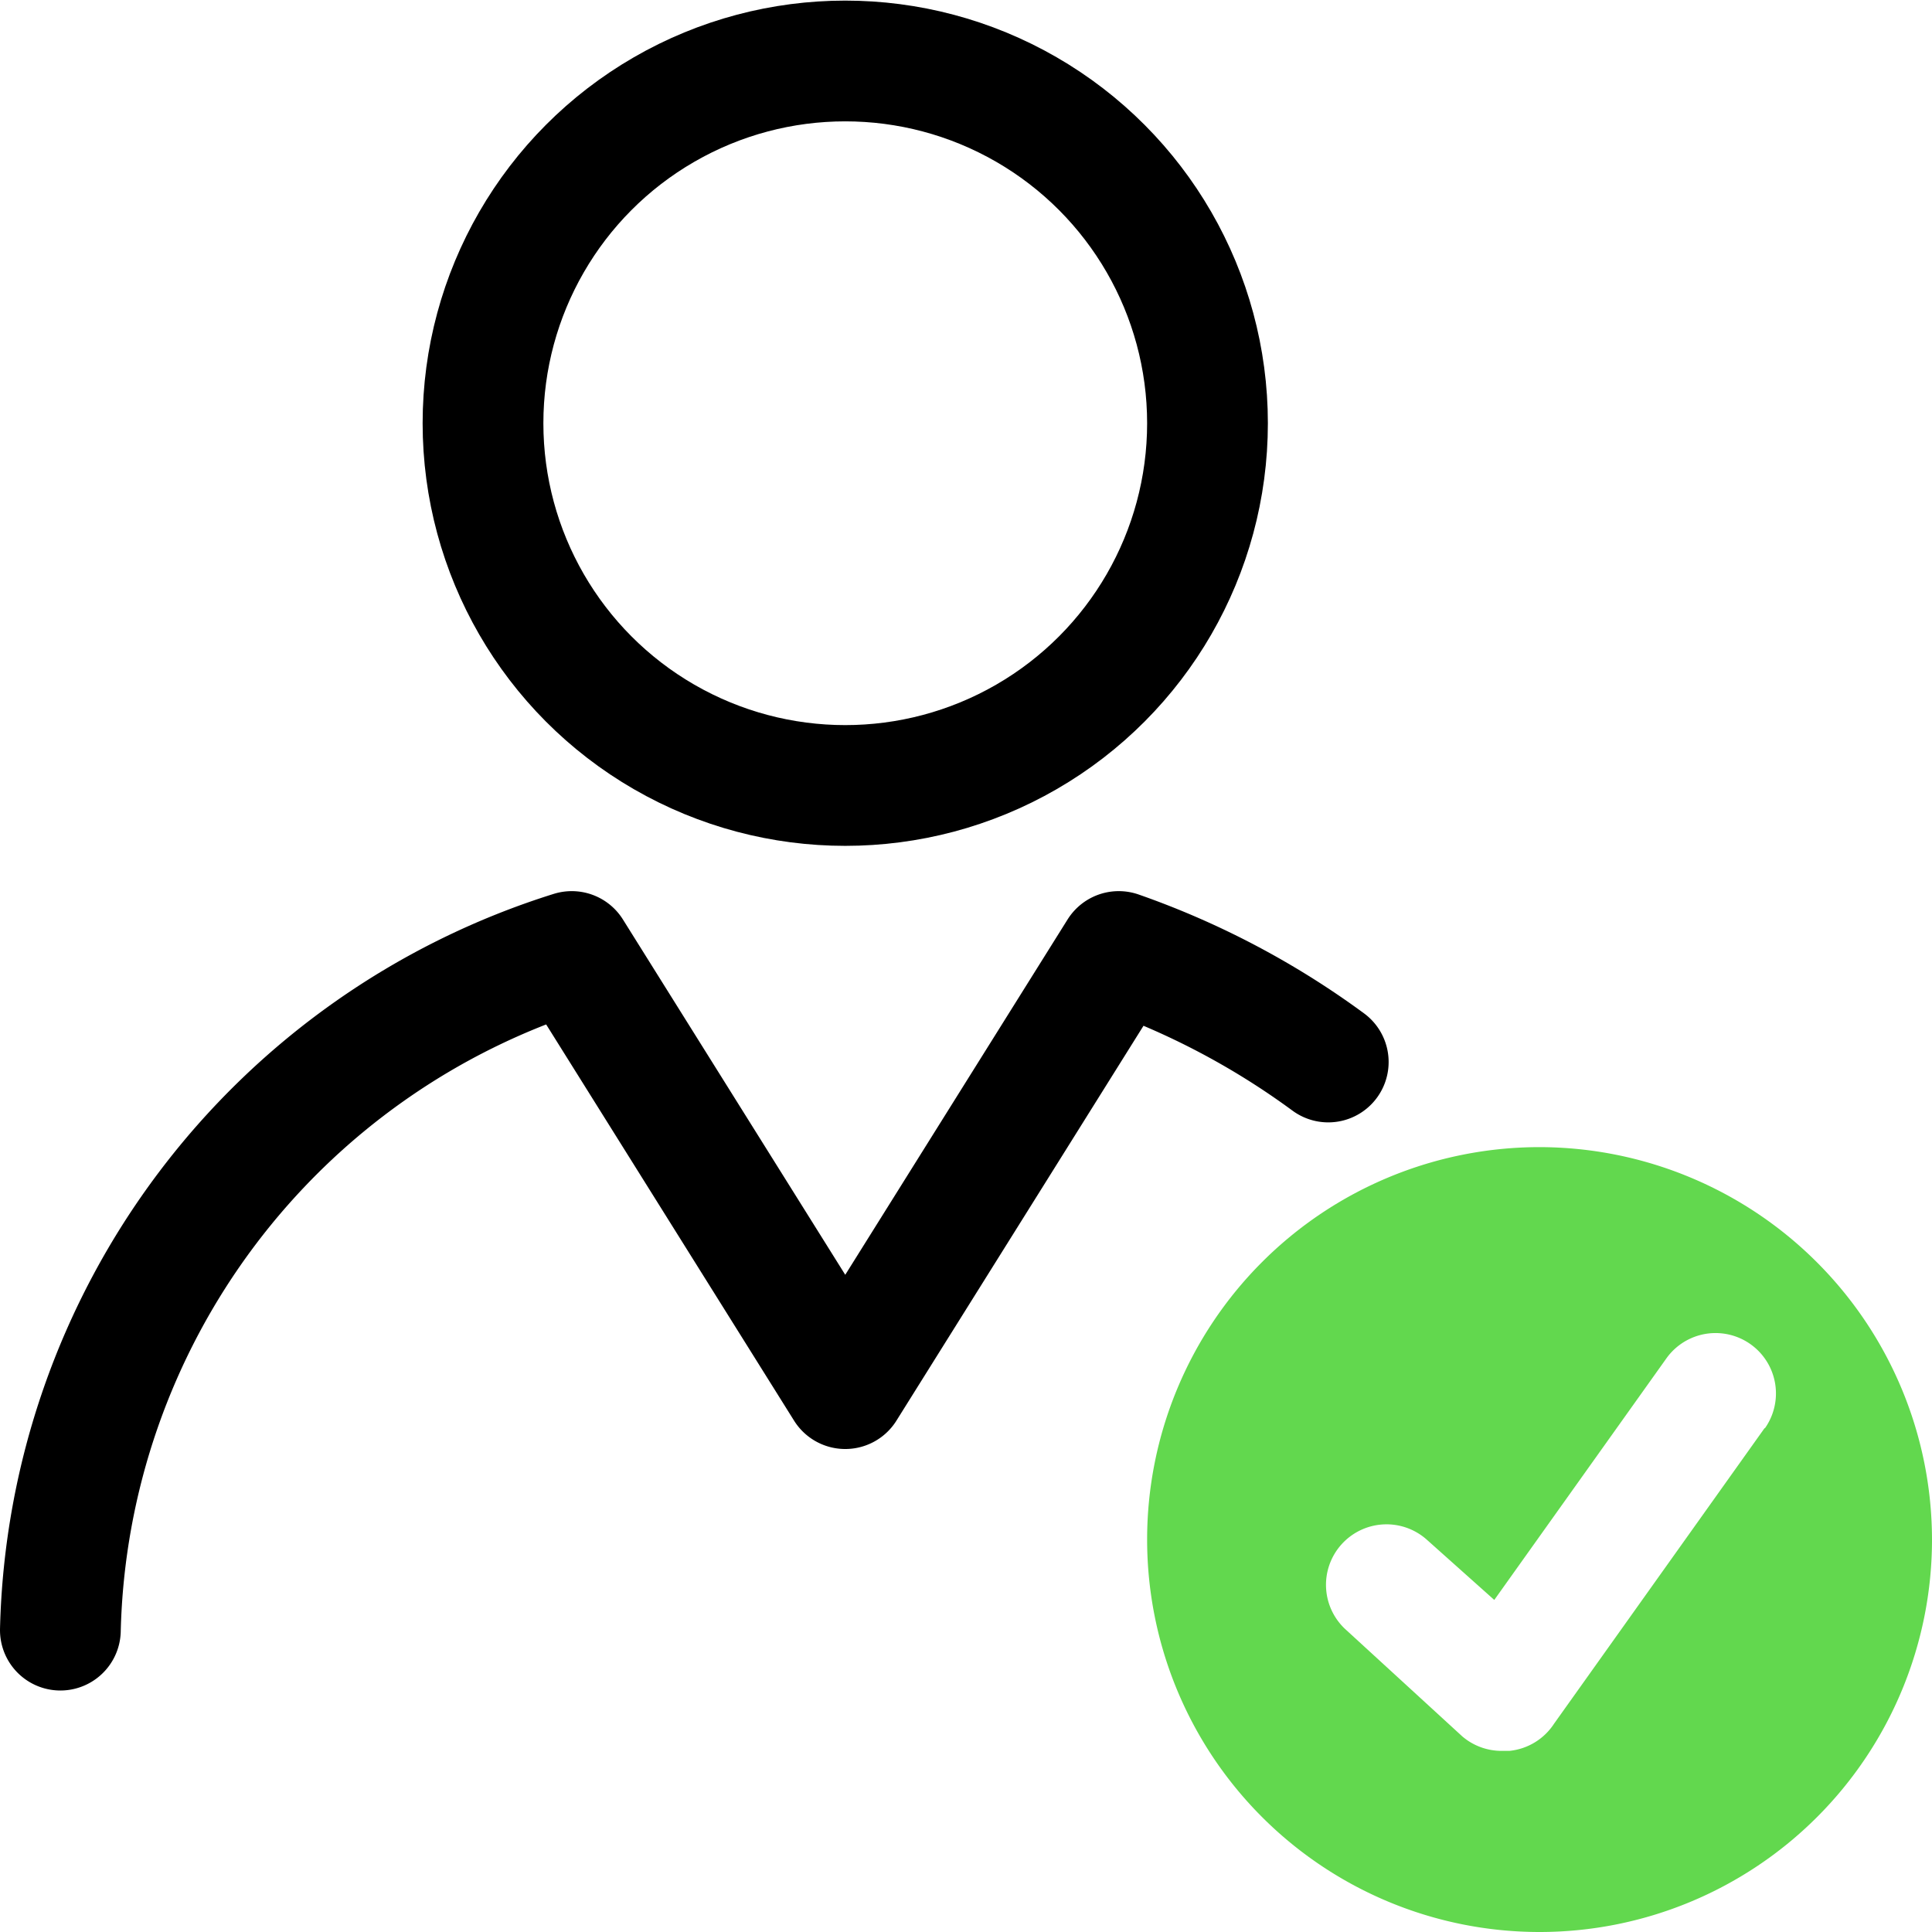
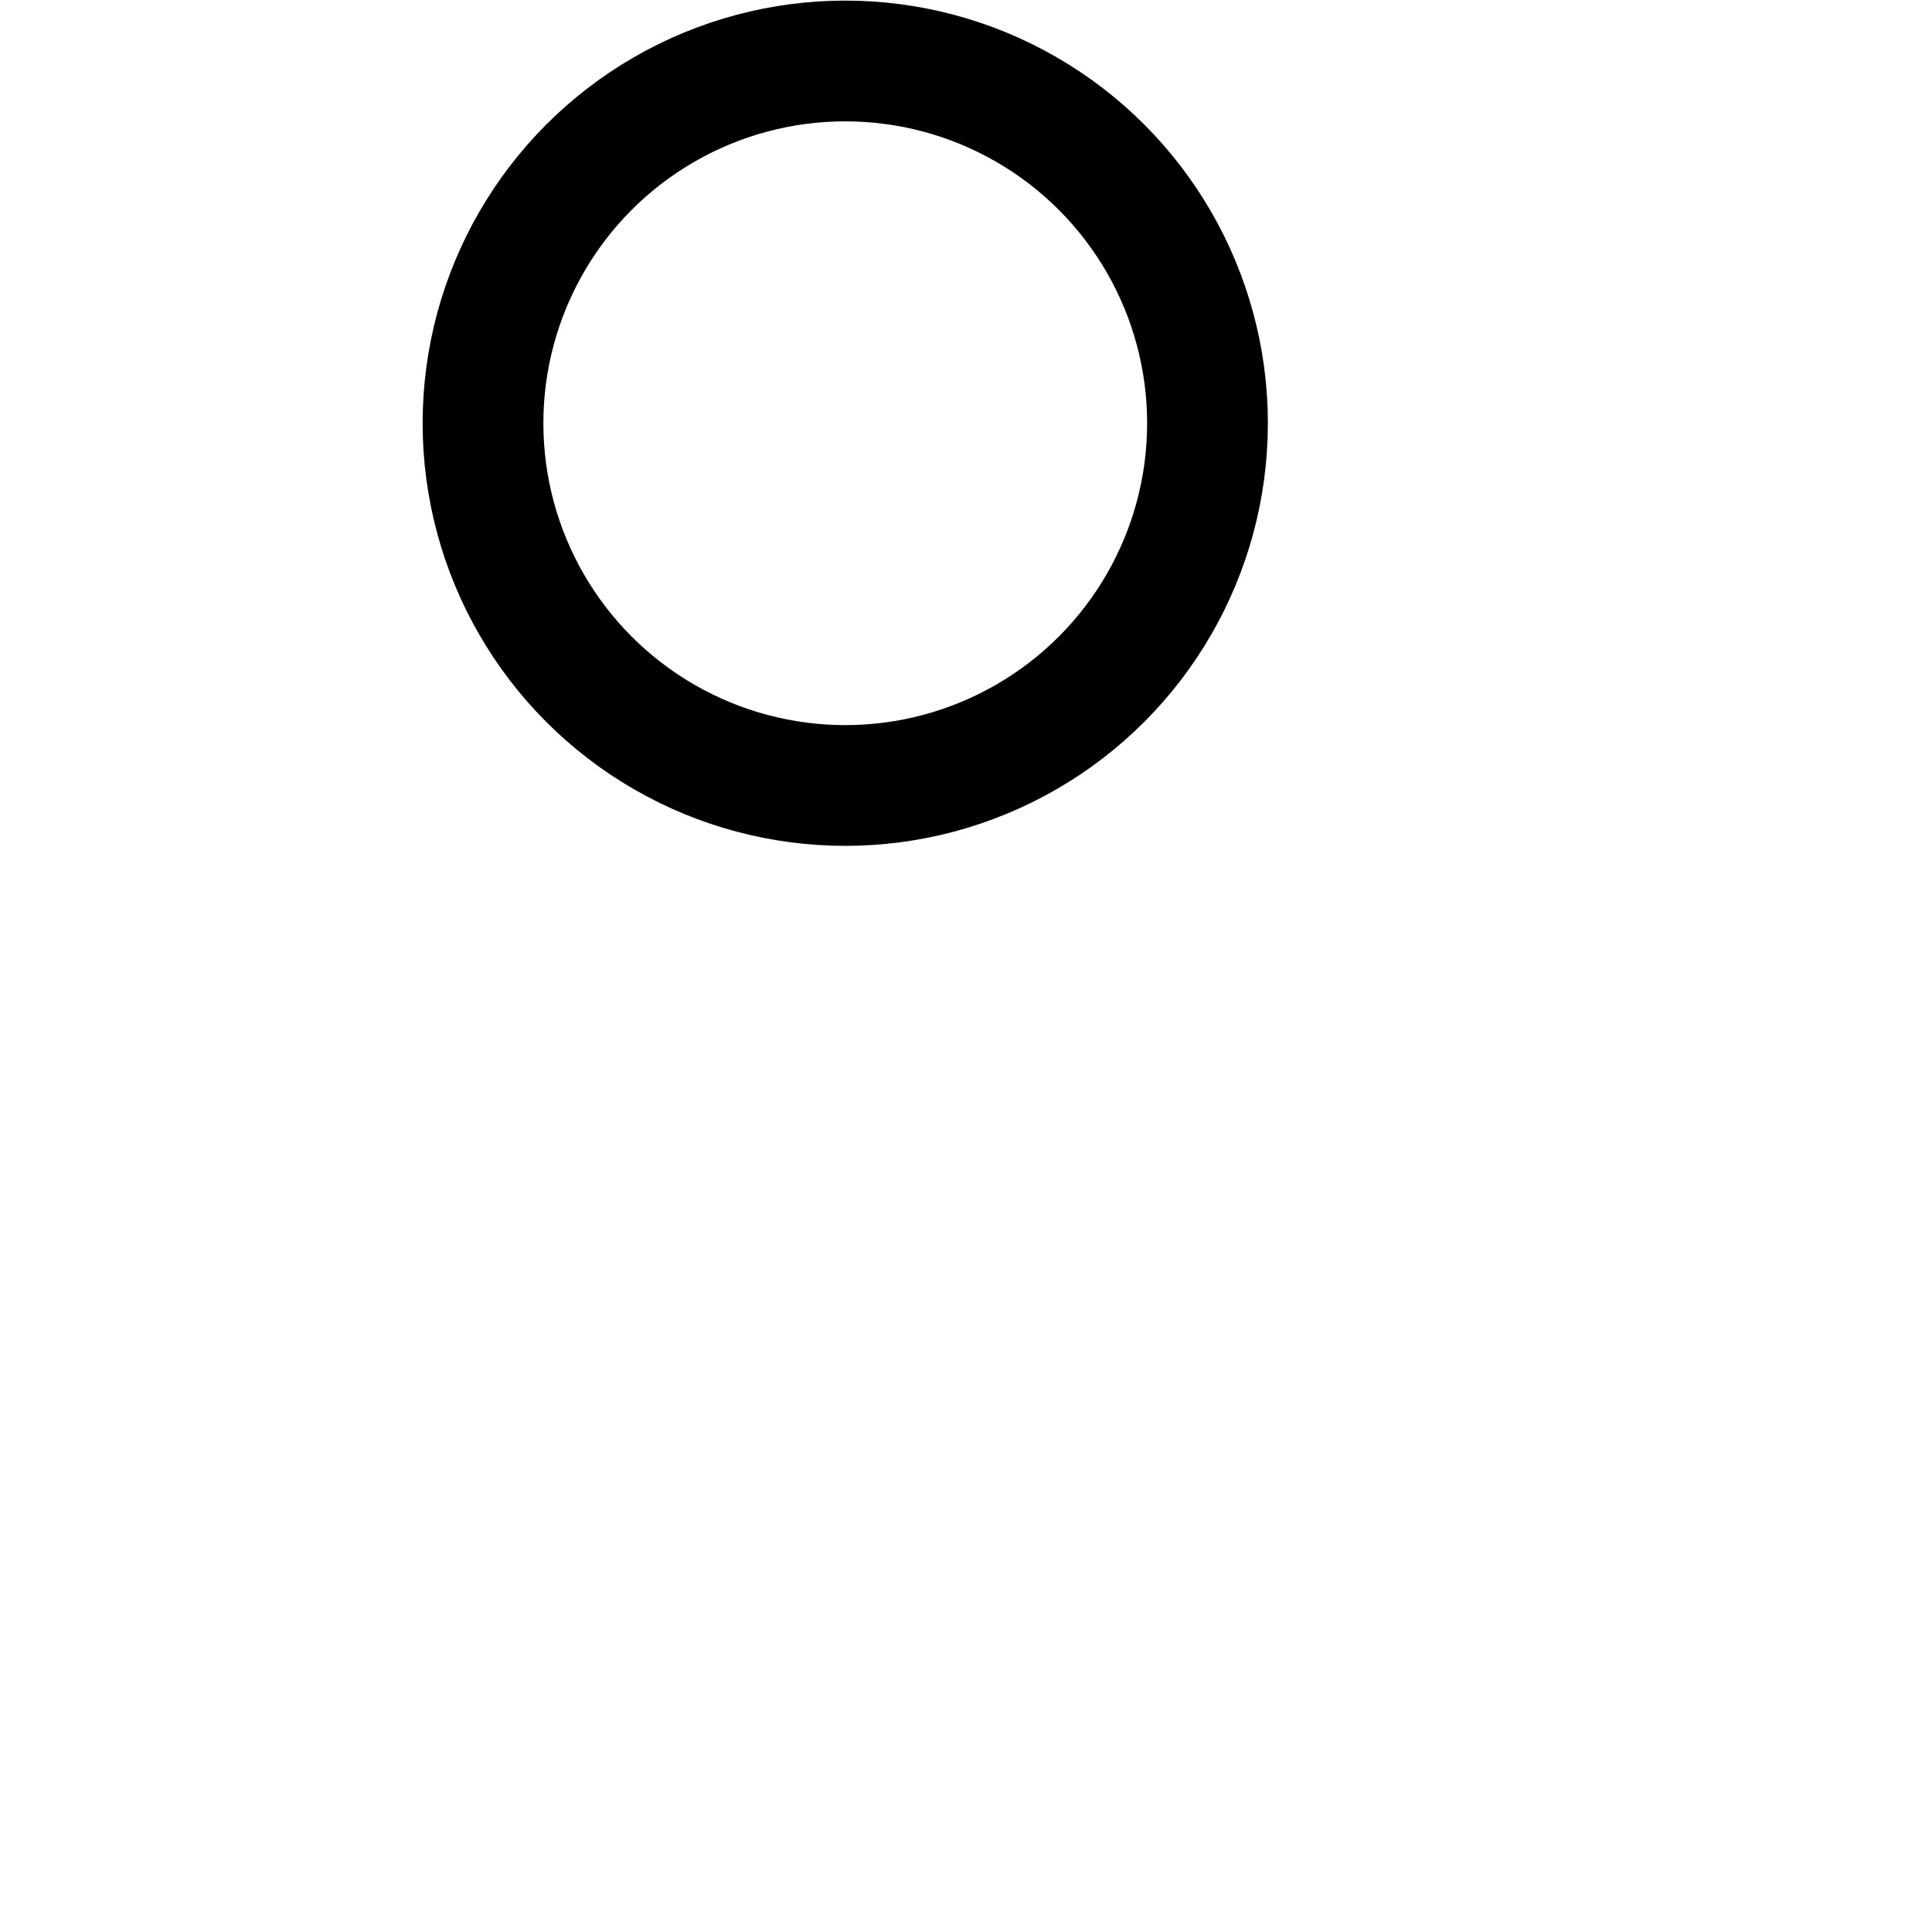
<svg xmlns="http://www.w3.org/2000/svg" id="Icons" width="32" height="32" viewBox="0 0 32 32">
  <defs>
    <style>.cls-1,.cls-2,.cls-4{fill:none;}.cls-1,.cls-2{stroke:#000;stroke-linecap:round;stroke-width:2px;}.cls-1{stroke-miterlimit:10;}.cls-2{stroke-linejoin:round;}.cls-3{fill:#62d84e;}</style>
  </defs>
  <circle class="cls-1" cx="14" cy="7.01" r="6" />
-   <path class="cls-2" d="M1,27A12.08,12.08,0,0,1,9.47,15.76L14,23l4.53-7.24A13.23,13.23,0,0,1,22,17.59" />
-   <path class="cls-3" d="M25.5,19a6.5,6.5,0,1,0,6.5,6.5A6.51,6.51,0,0,0,25.5,19Zm3.73,4.65-3.49,4.9A1,1,0,0,1,25,29h-.12a1,1,0,0,1-.66-.24L22.3,27a1,1,0,1,1,1.33-1.5l1.12,1,2.85-4a1,1,0,1,1,1.63,1.16Z" />
-   <rect class="cls-4" width="32" height="32" />
</svg>